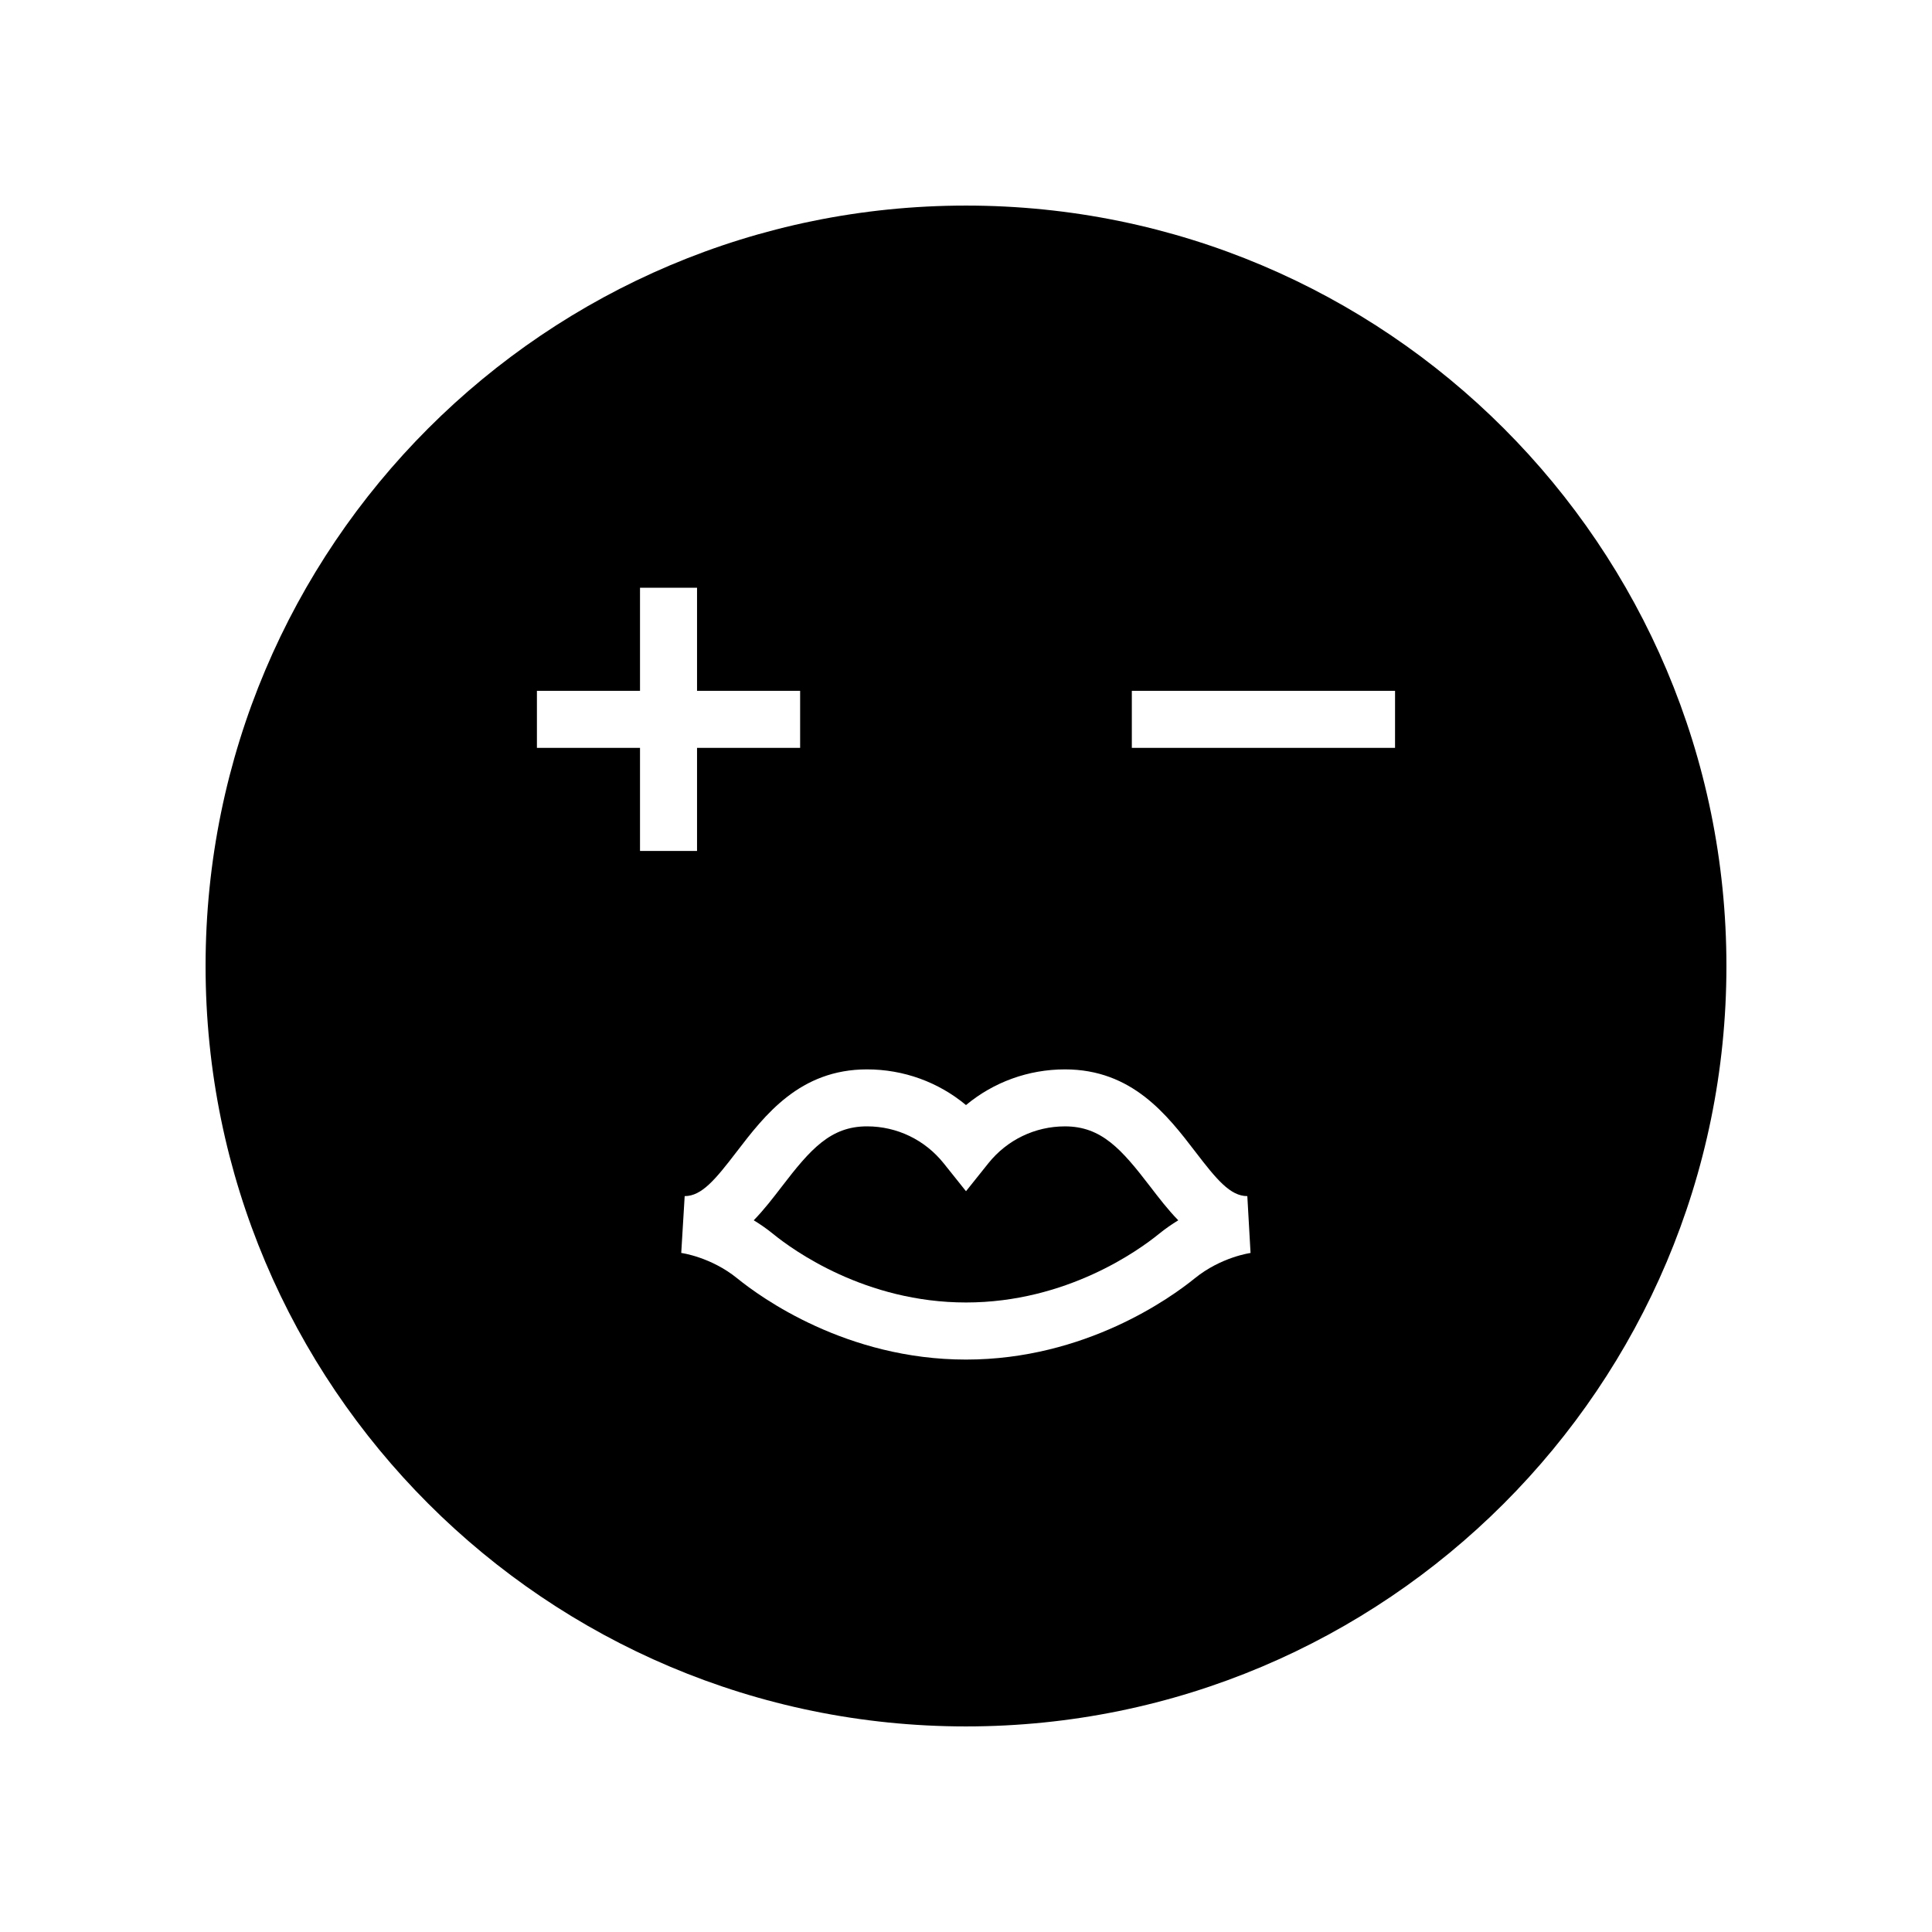
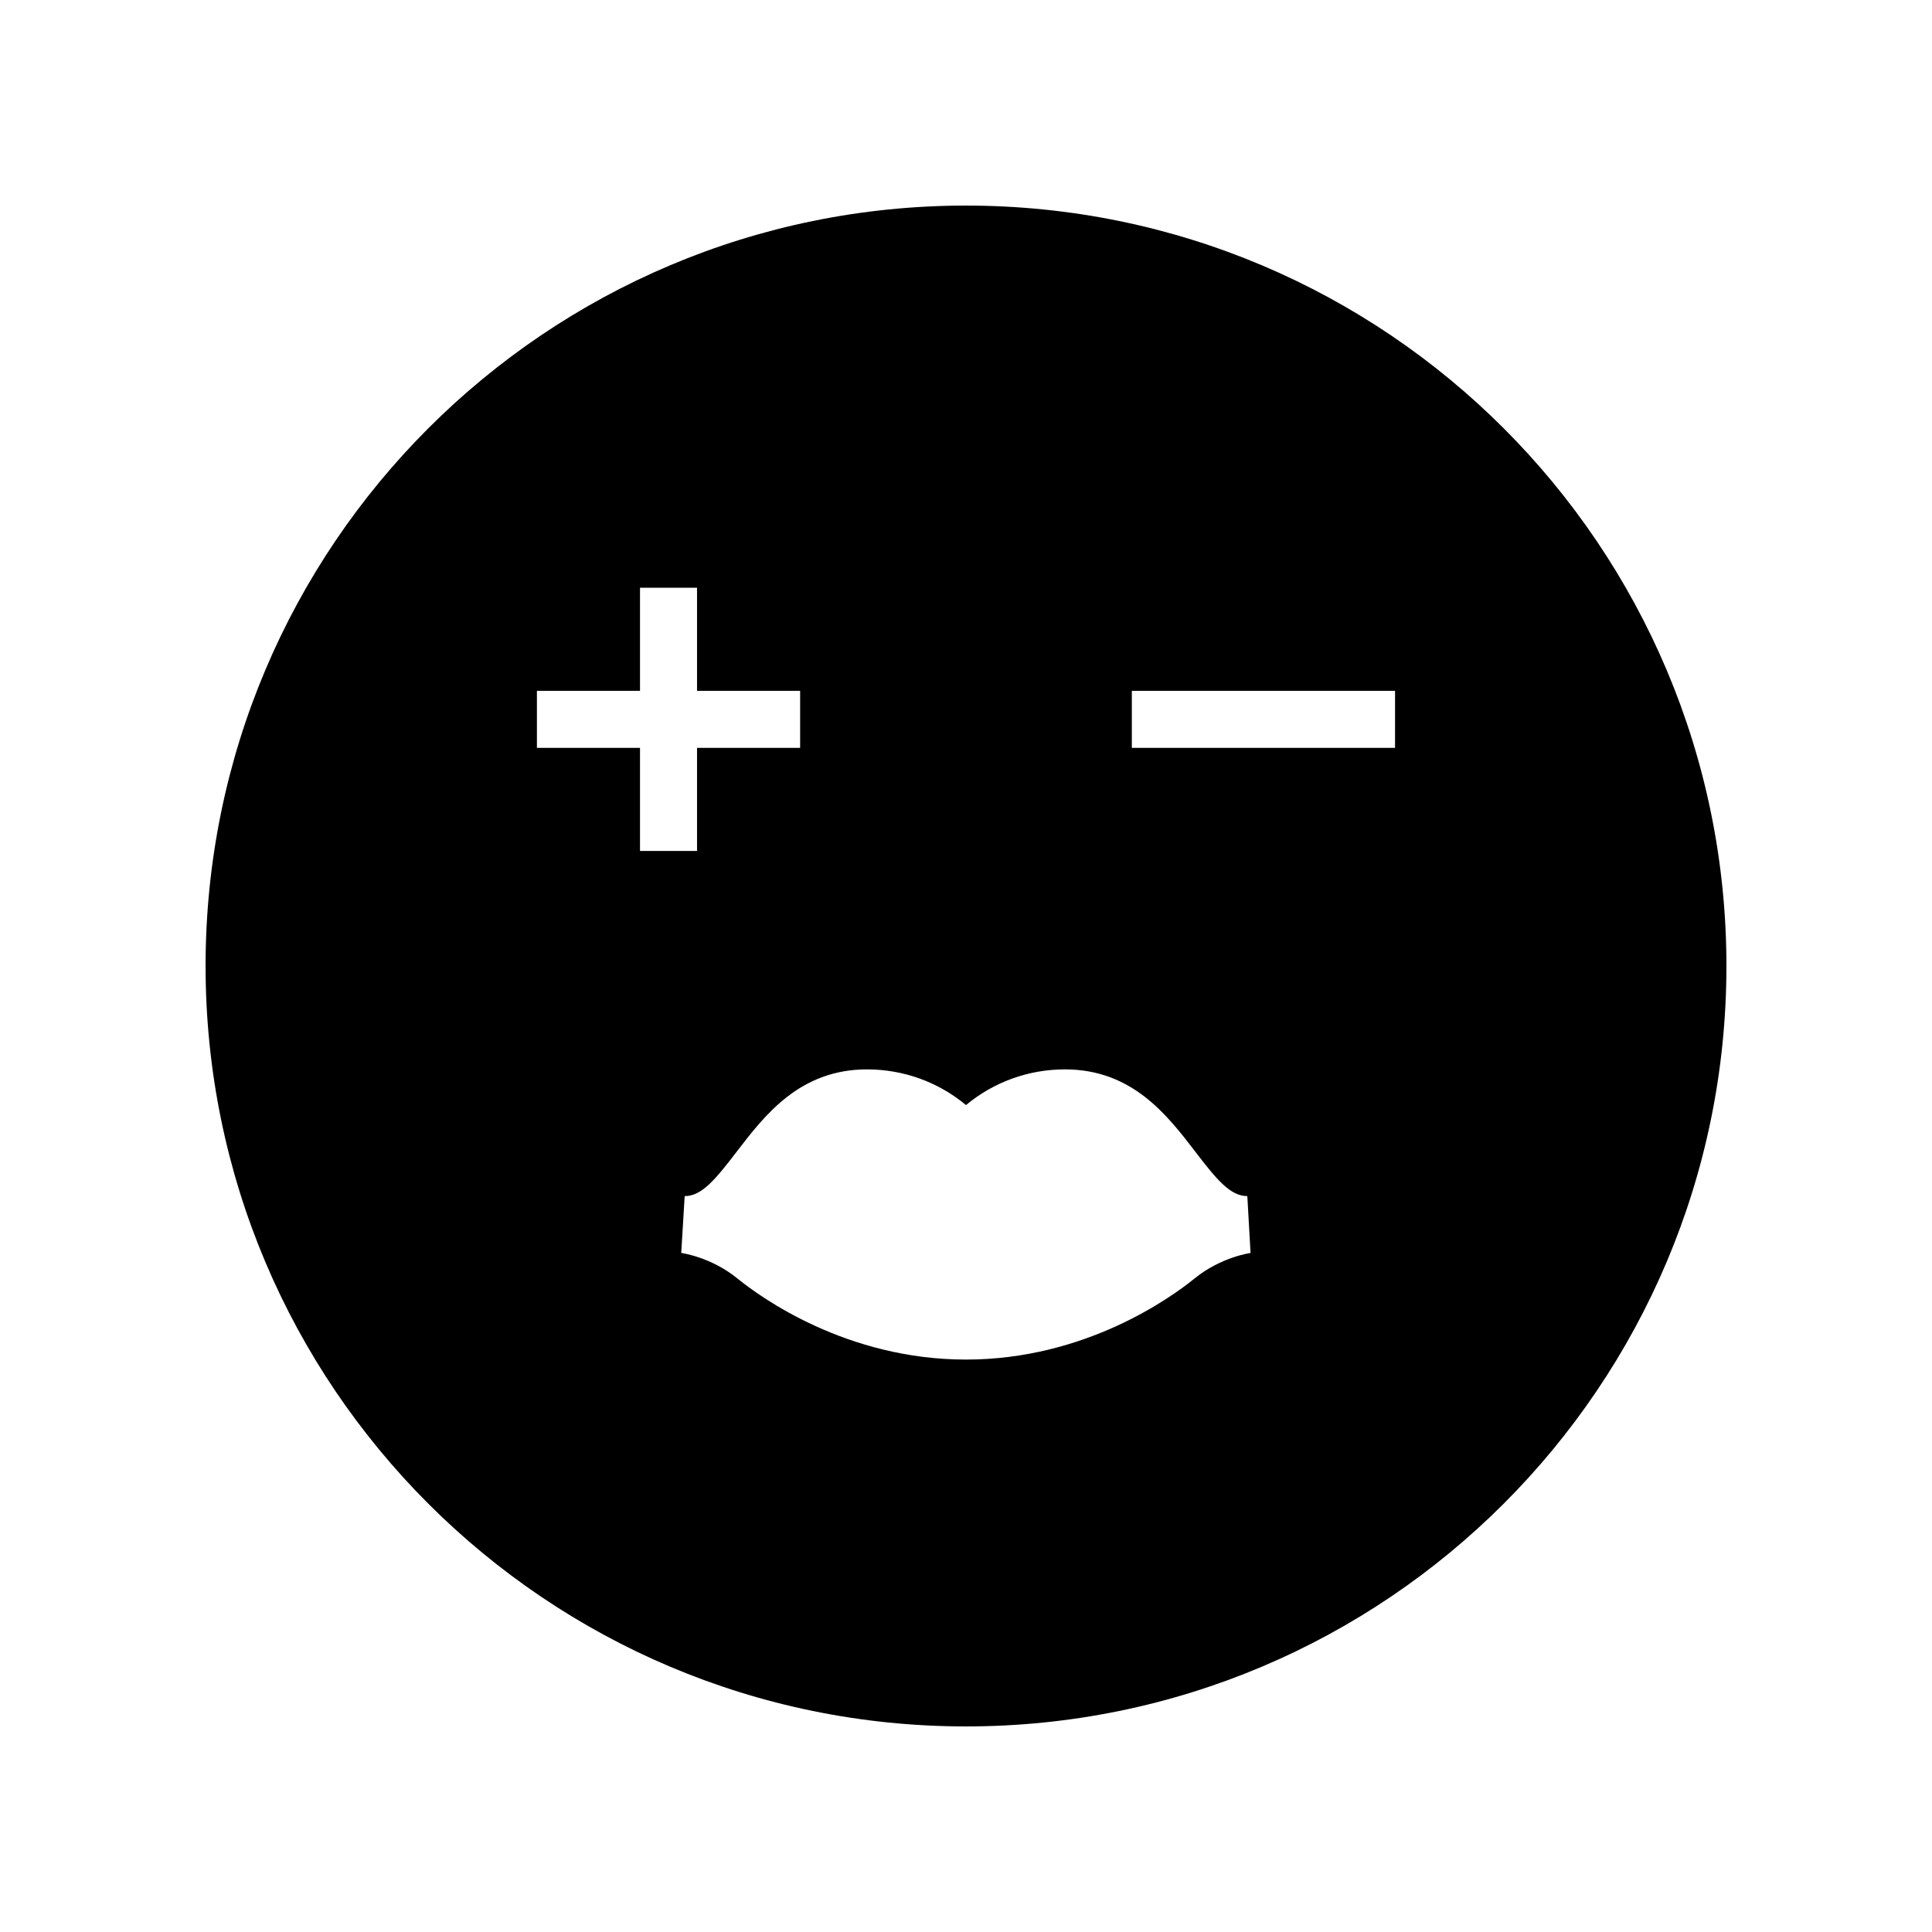
<svg xmlns="http://www.w3.org/2000/svg" fill="#000000" width="800px" height="800px" version="1.1" viewBox="144 144 512 512">
  <g>
-     <path d="m426.23 442.5c-7.941 0-15.352 3.574-20.328 9.805l-5.902 7.383-5.902-7.387c-4.981-6.231-12.387-9.805-20.328-9.805-9.656 0-14.973 6.023-22.574 15.945-2.309 3.004-4.719 6.156-7.449 8.949 1.711 1.039 3.453 2.246 5.176 3.644 5.231 4.258 24.391 18.137 51.078 18.137s45.844-13.879 51.078-18.133c1.723-1.398 3.465-2.606 5.176-3.644-2.731-2.793-5.141-5.945-7.449-8.949-7.602-9.922-12.914-15.945-22.574-15.945z" />
    <path d="m400 198.48c-111.3 0-201.52 90.227-201.52 201.52s90.227 201.52 201.52 201.52 201.52-90.227 201.52-201.52c0-111.3-90.227-201.52-201.52-201.52zm-113.71 143.71v-15.113h27.32v-27.324h15.113v27.324h27.32v15.113h-27.32v27.32h-15.113v-27.32zm174.32 140.59c-6.215 5.047-28.949 21.52-60.613 21.52s-54.402-16.469-60.613-21.52c-6.981-5.672-14.77-6.727-14.848-6.738l0.91-15.059c4.535 0 8.176-4.453 13.746-11.719 7.469-9.742 16.762-21.867 34.574-21.867 9.711 0 18.922 3.375 26.234 9.457 7.312-6.082 16.52-9.457 26.234-9.457 17.809 0 27.105 12.121 34.574 21.867 5.57 7.266 9.211 11.719 13.746 11.719l0.855 15.066c-0.031 0.004-7.82 1.059-14.801 6.731zm53.09-140.59h-69.754v-15.113h69.758z" />
  </g>
</svg>